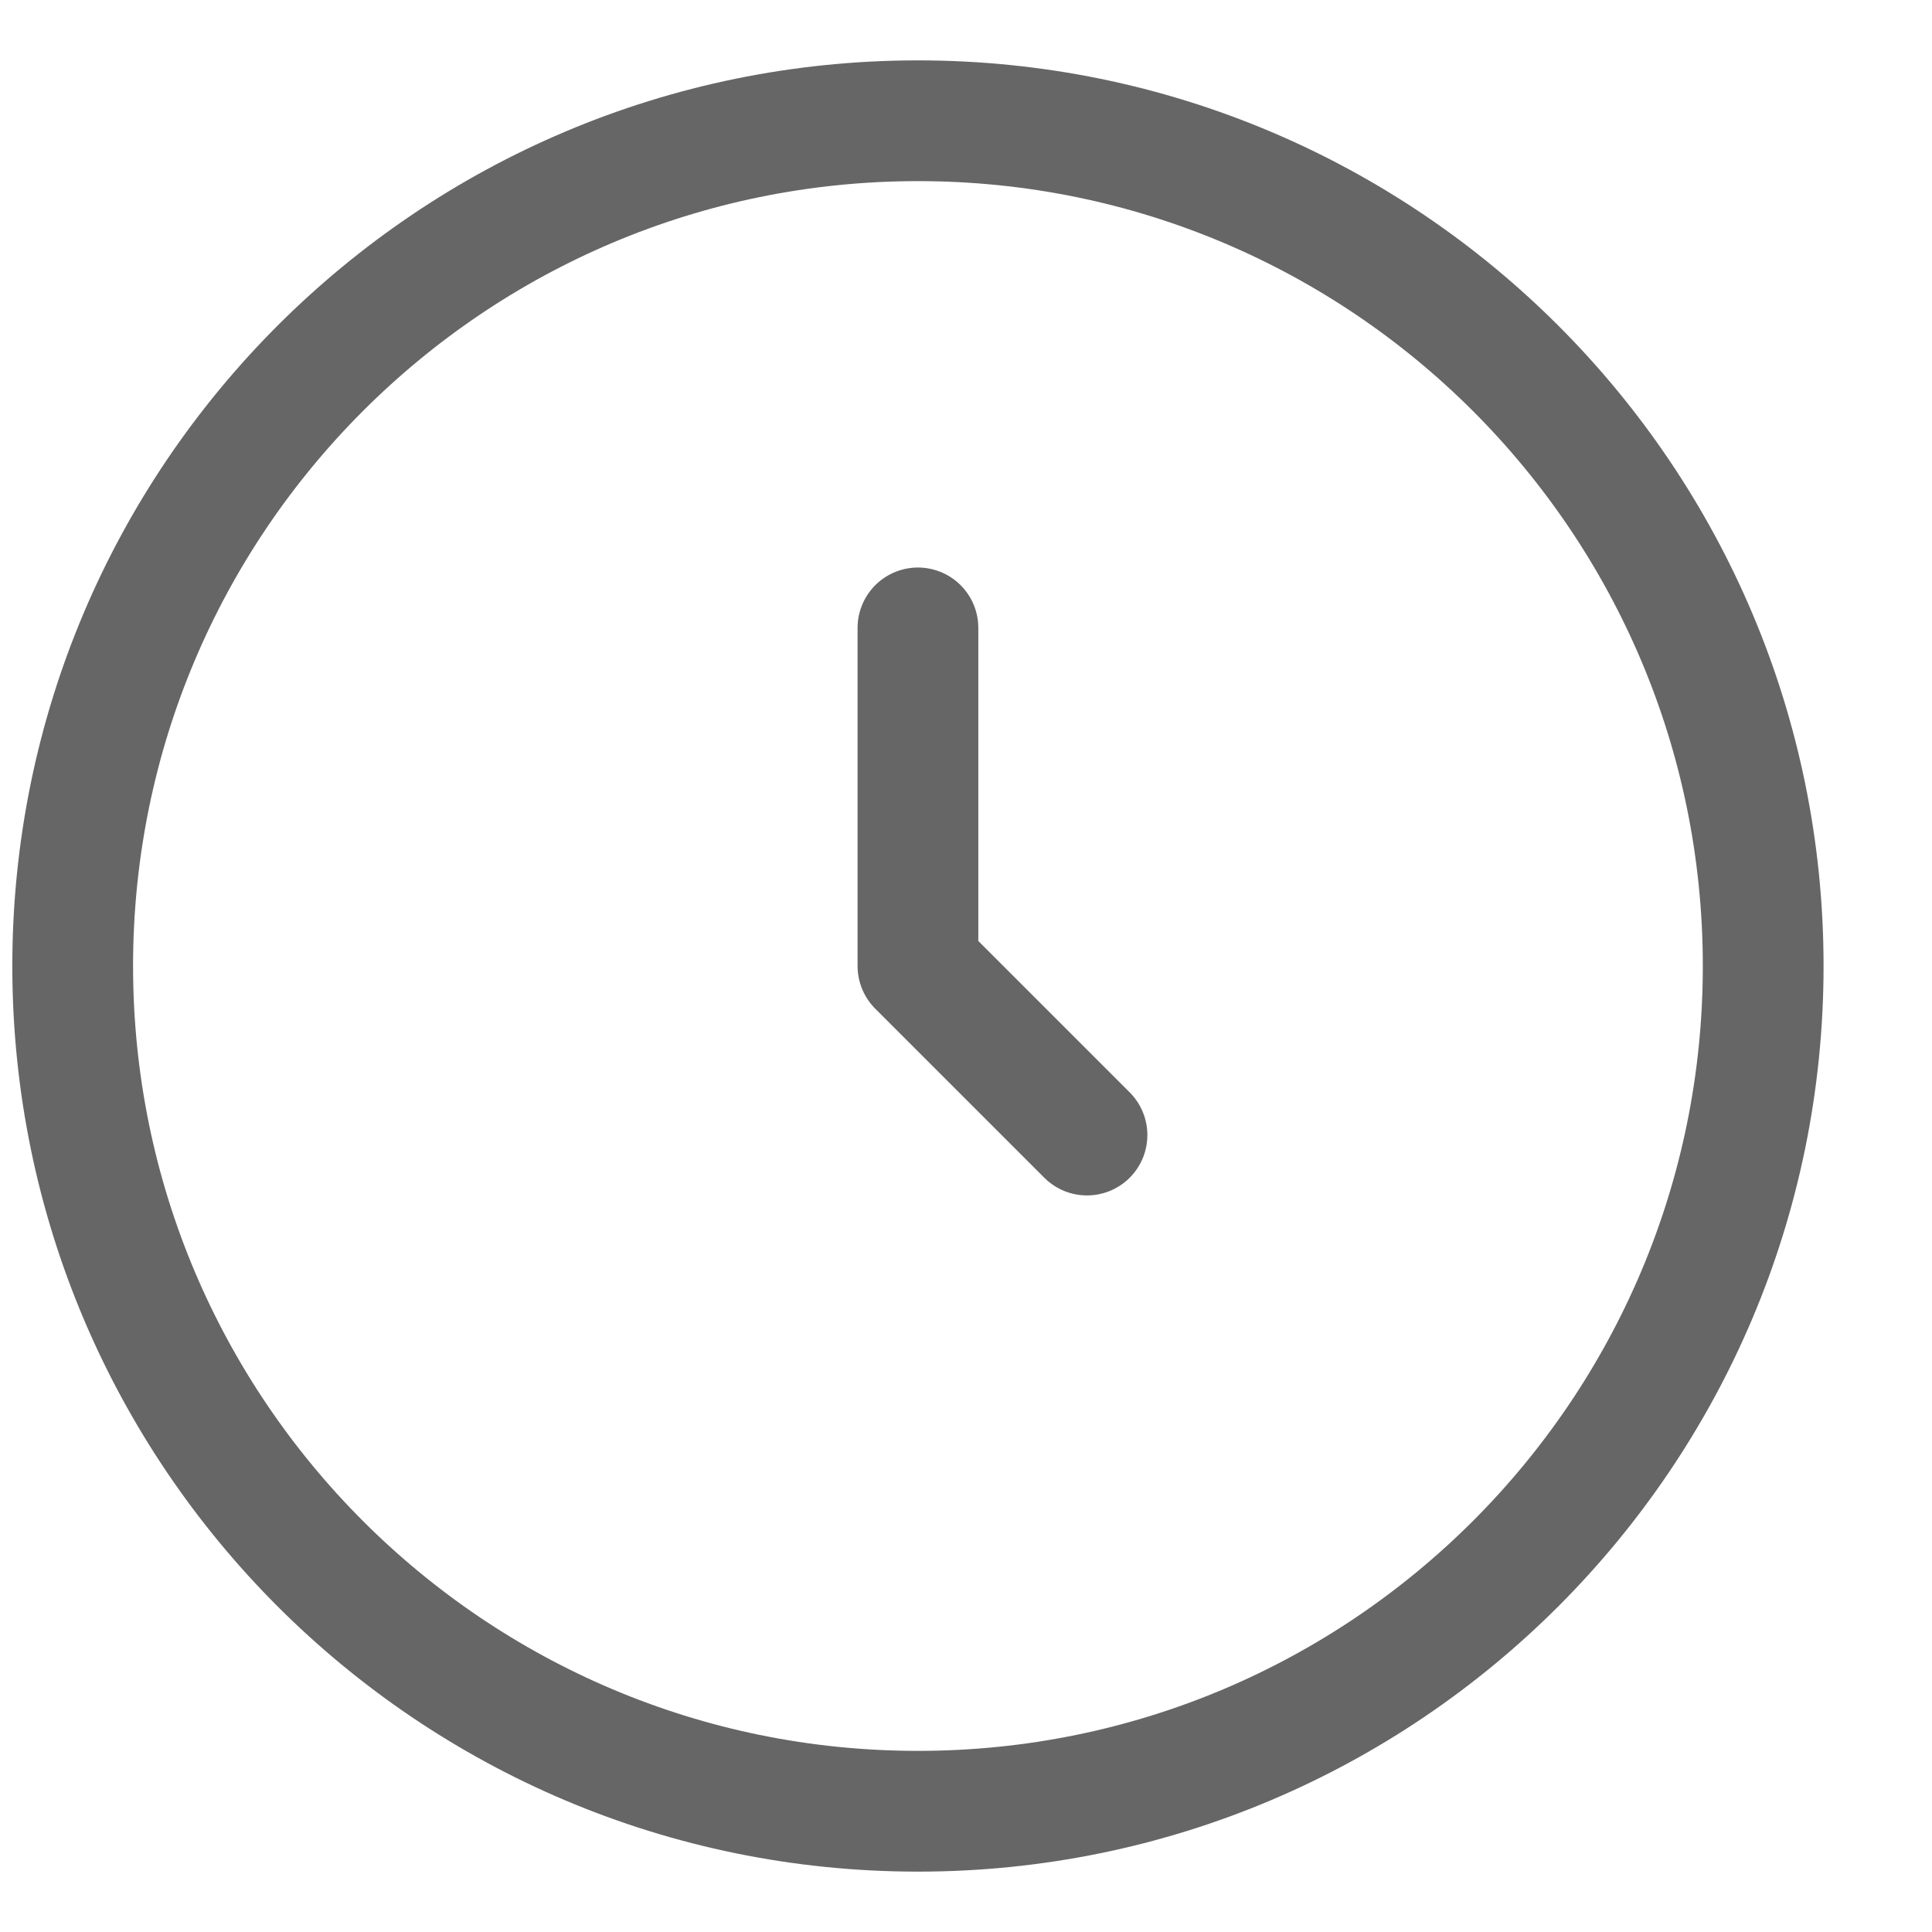
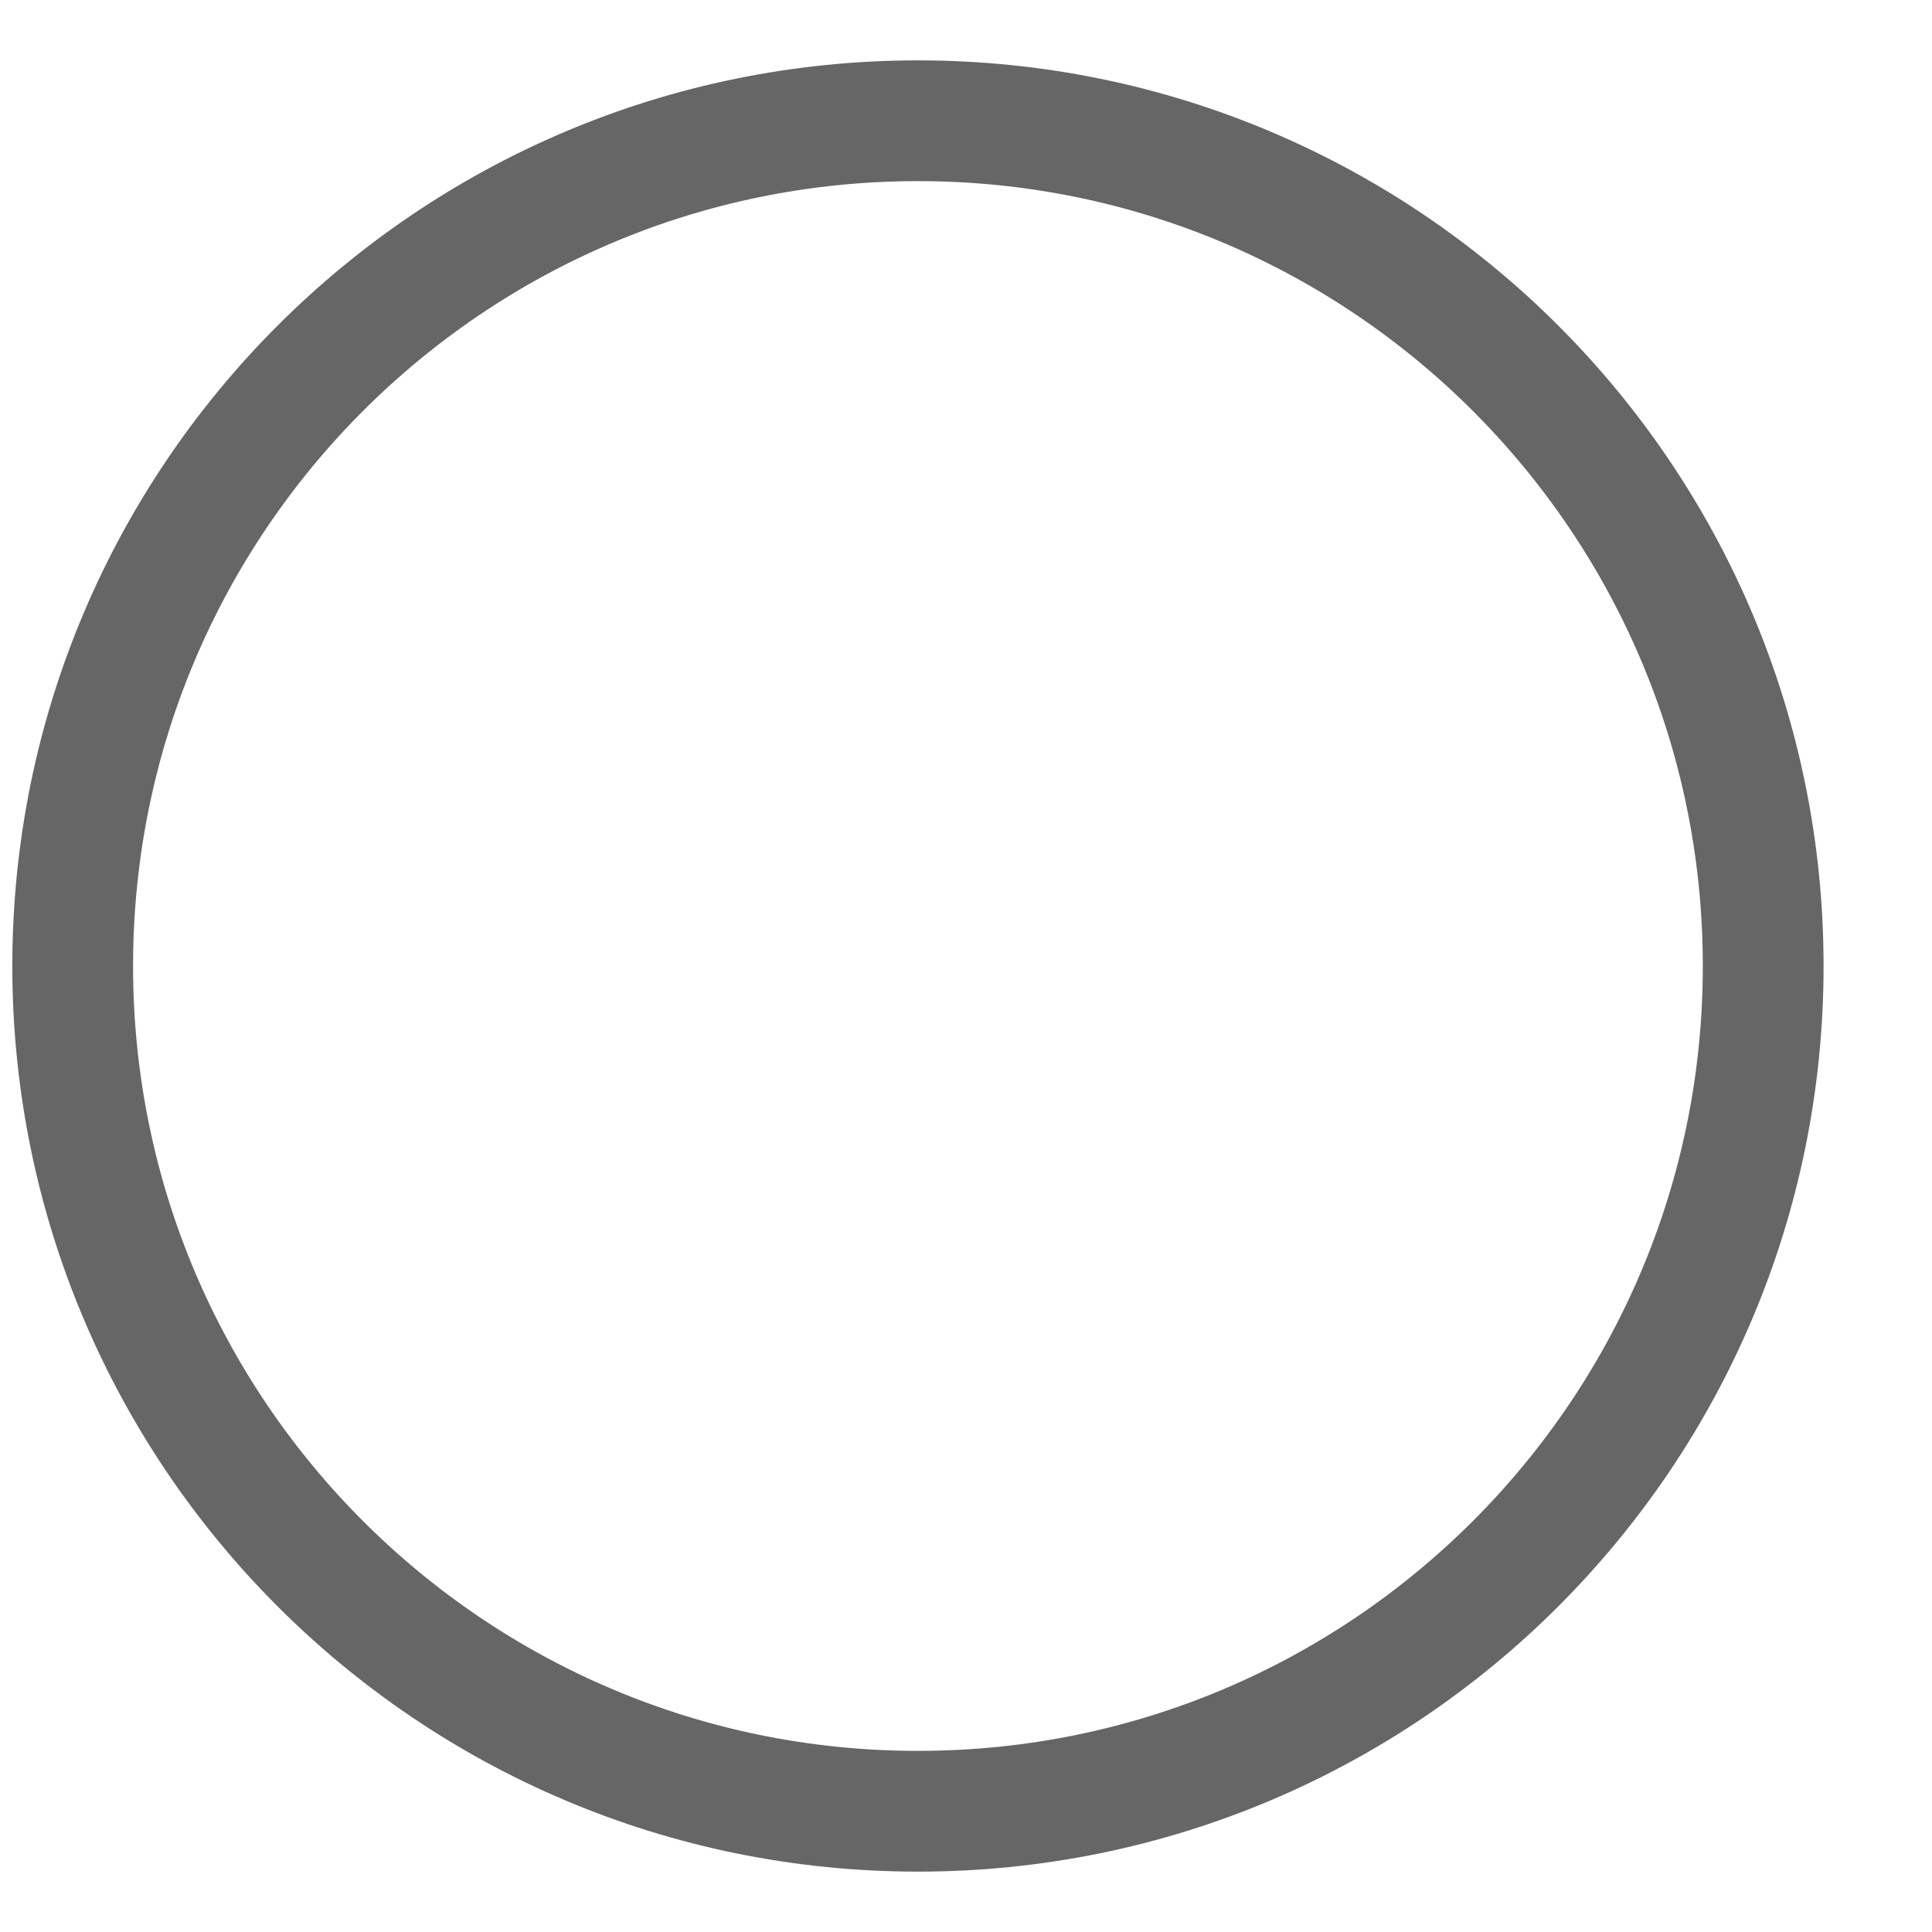
<svg xmlns="http://www.w3.org/2000/svg" width="16" height="16" viewBox="0 0 16 16" fill="none">
  <path d="M7.602 15C11.468 15 14.602 11.866 14.602 8C14.602 4.134 11.468 1 7.602 1C3.736 1 0.602 4.134 0.602 8C0.602 11.866 3.736 15 7.602 15Z" stroke="#666666" />
-   <path d="M7.602 5.2V8L9.002 9.4" stroke="#666666" stroke-linecap="round" stroke-linejoin="round" />
</svg>